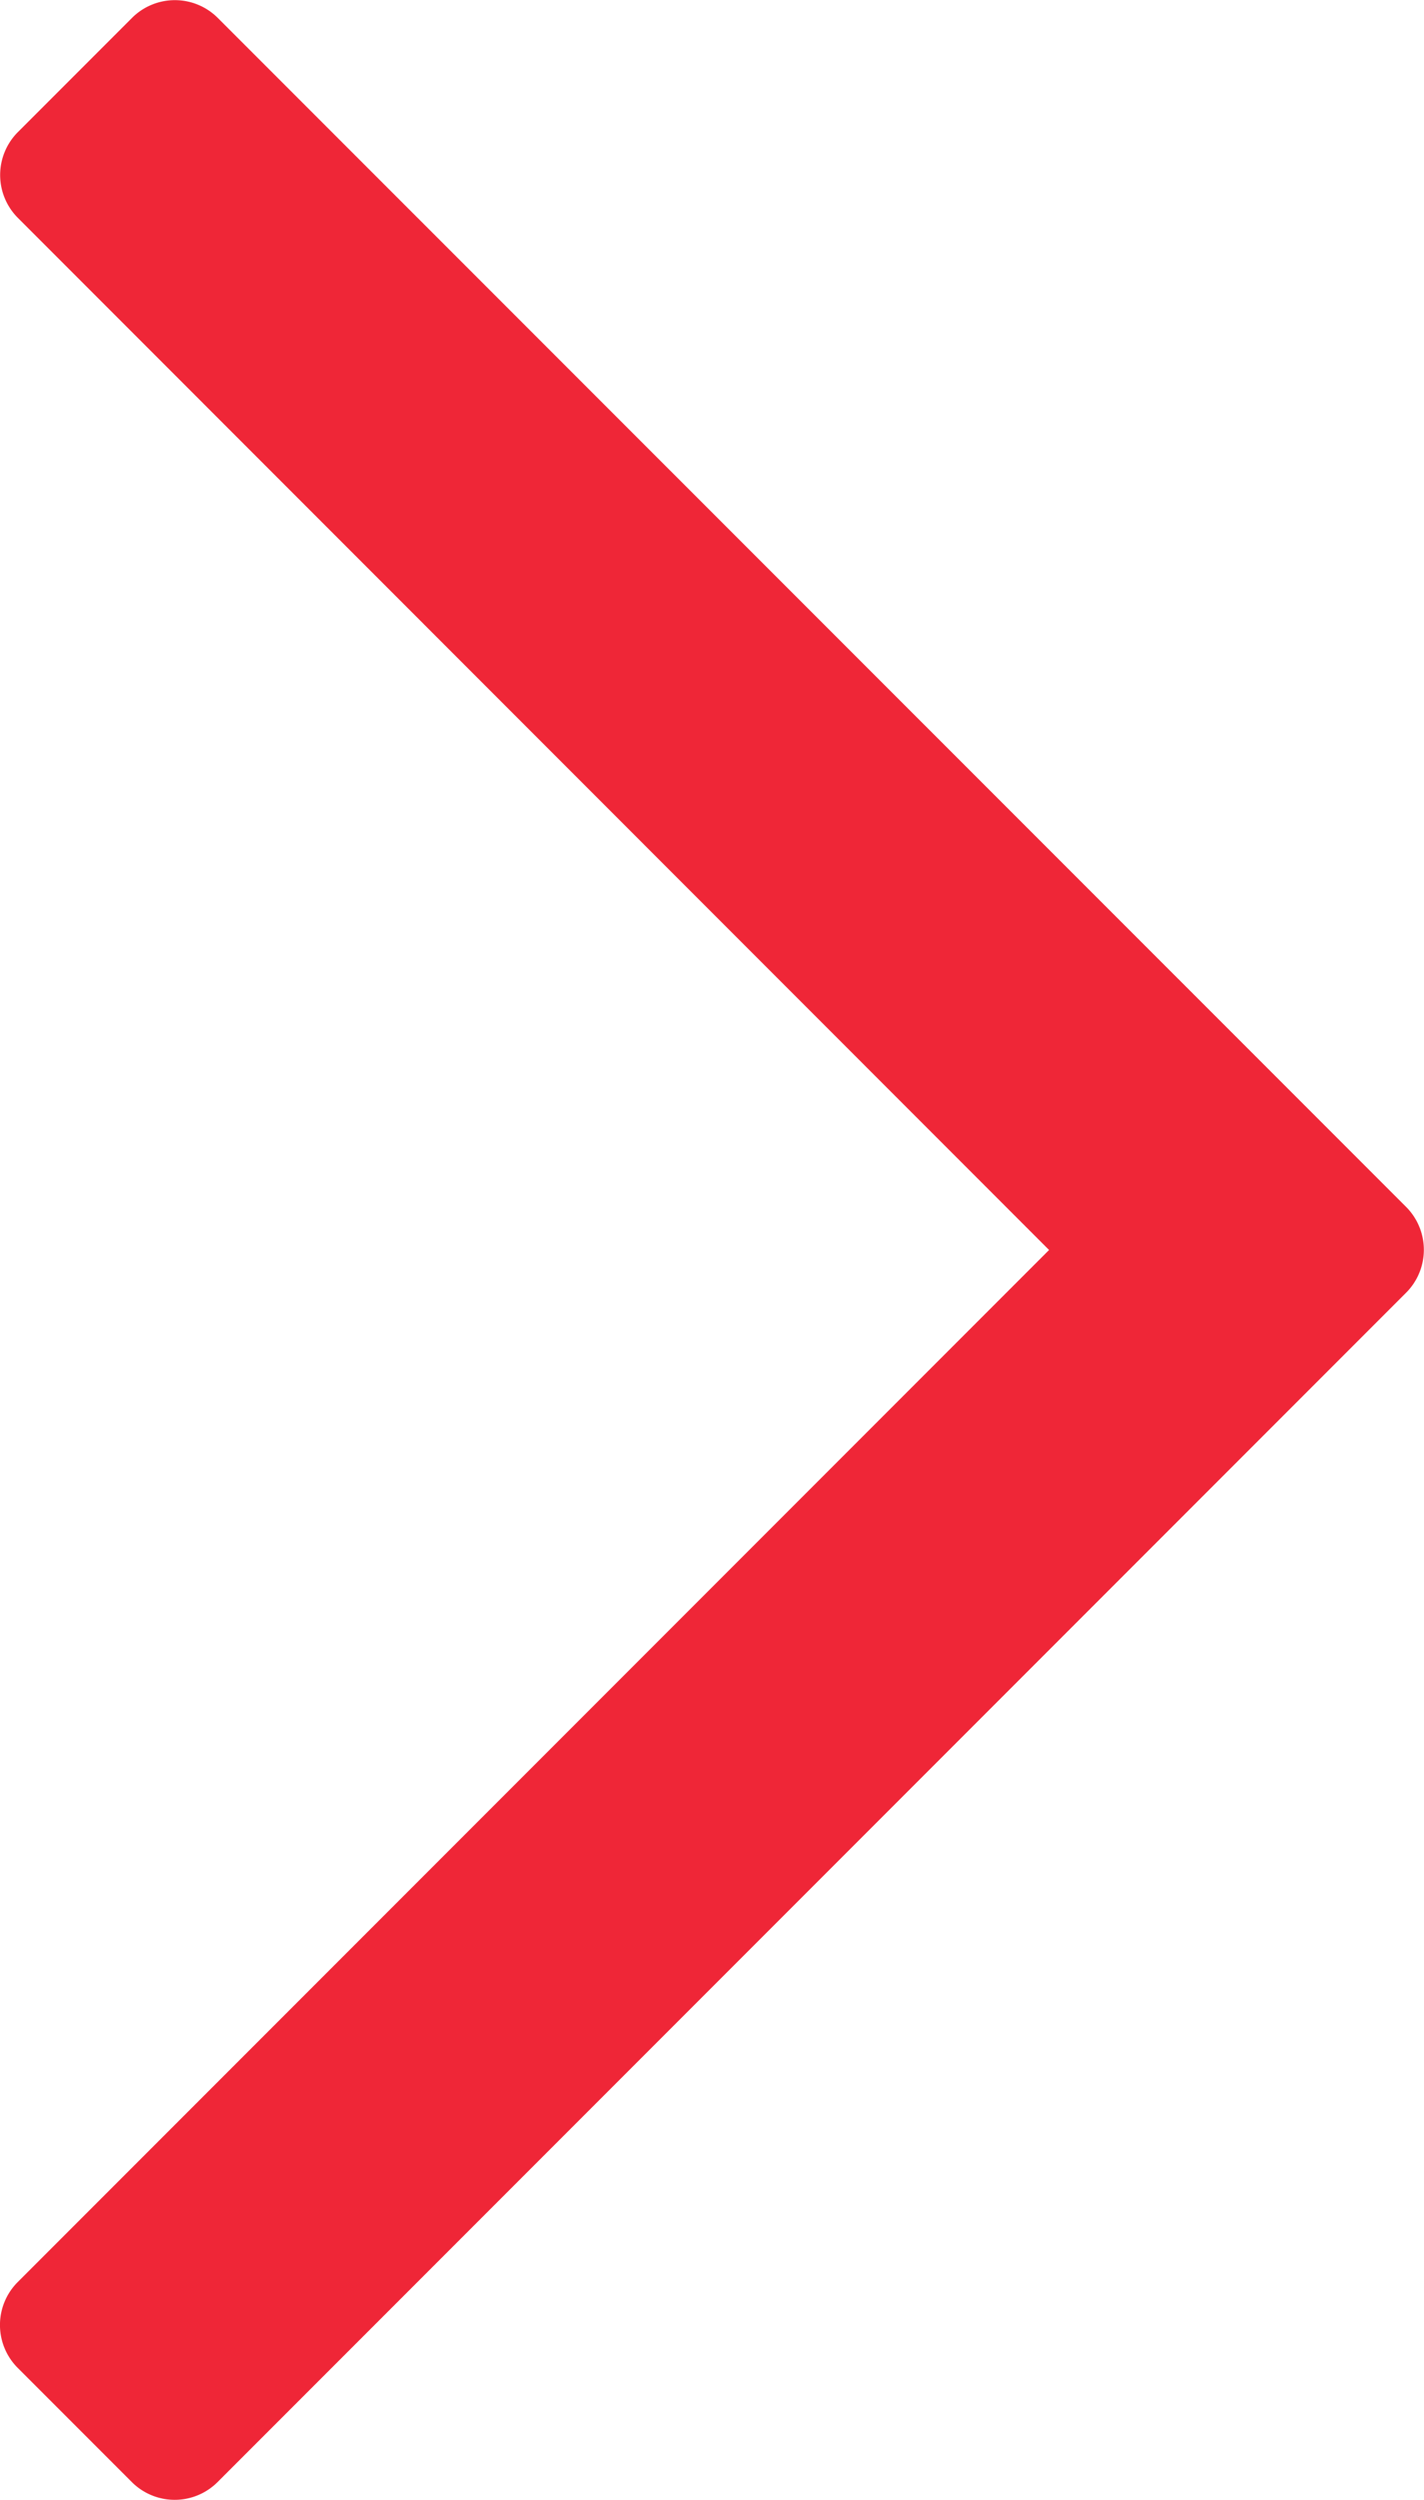
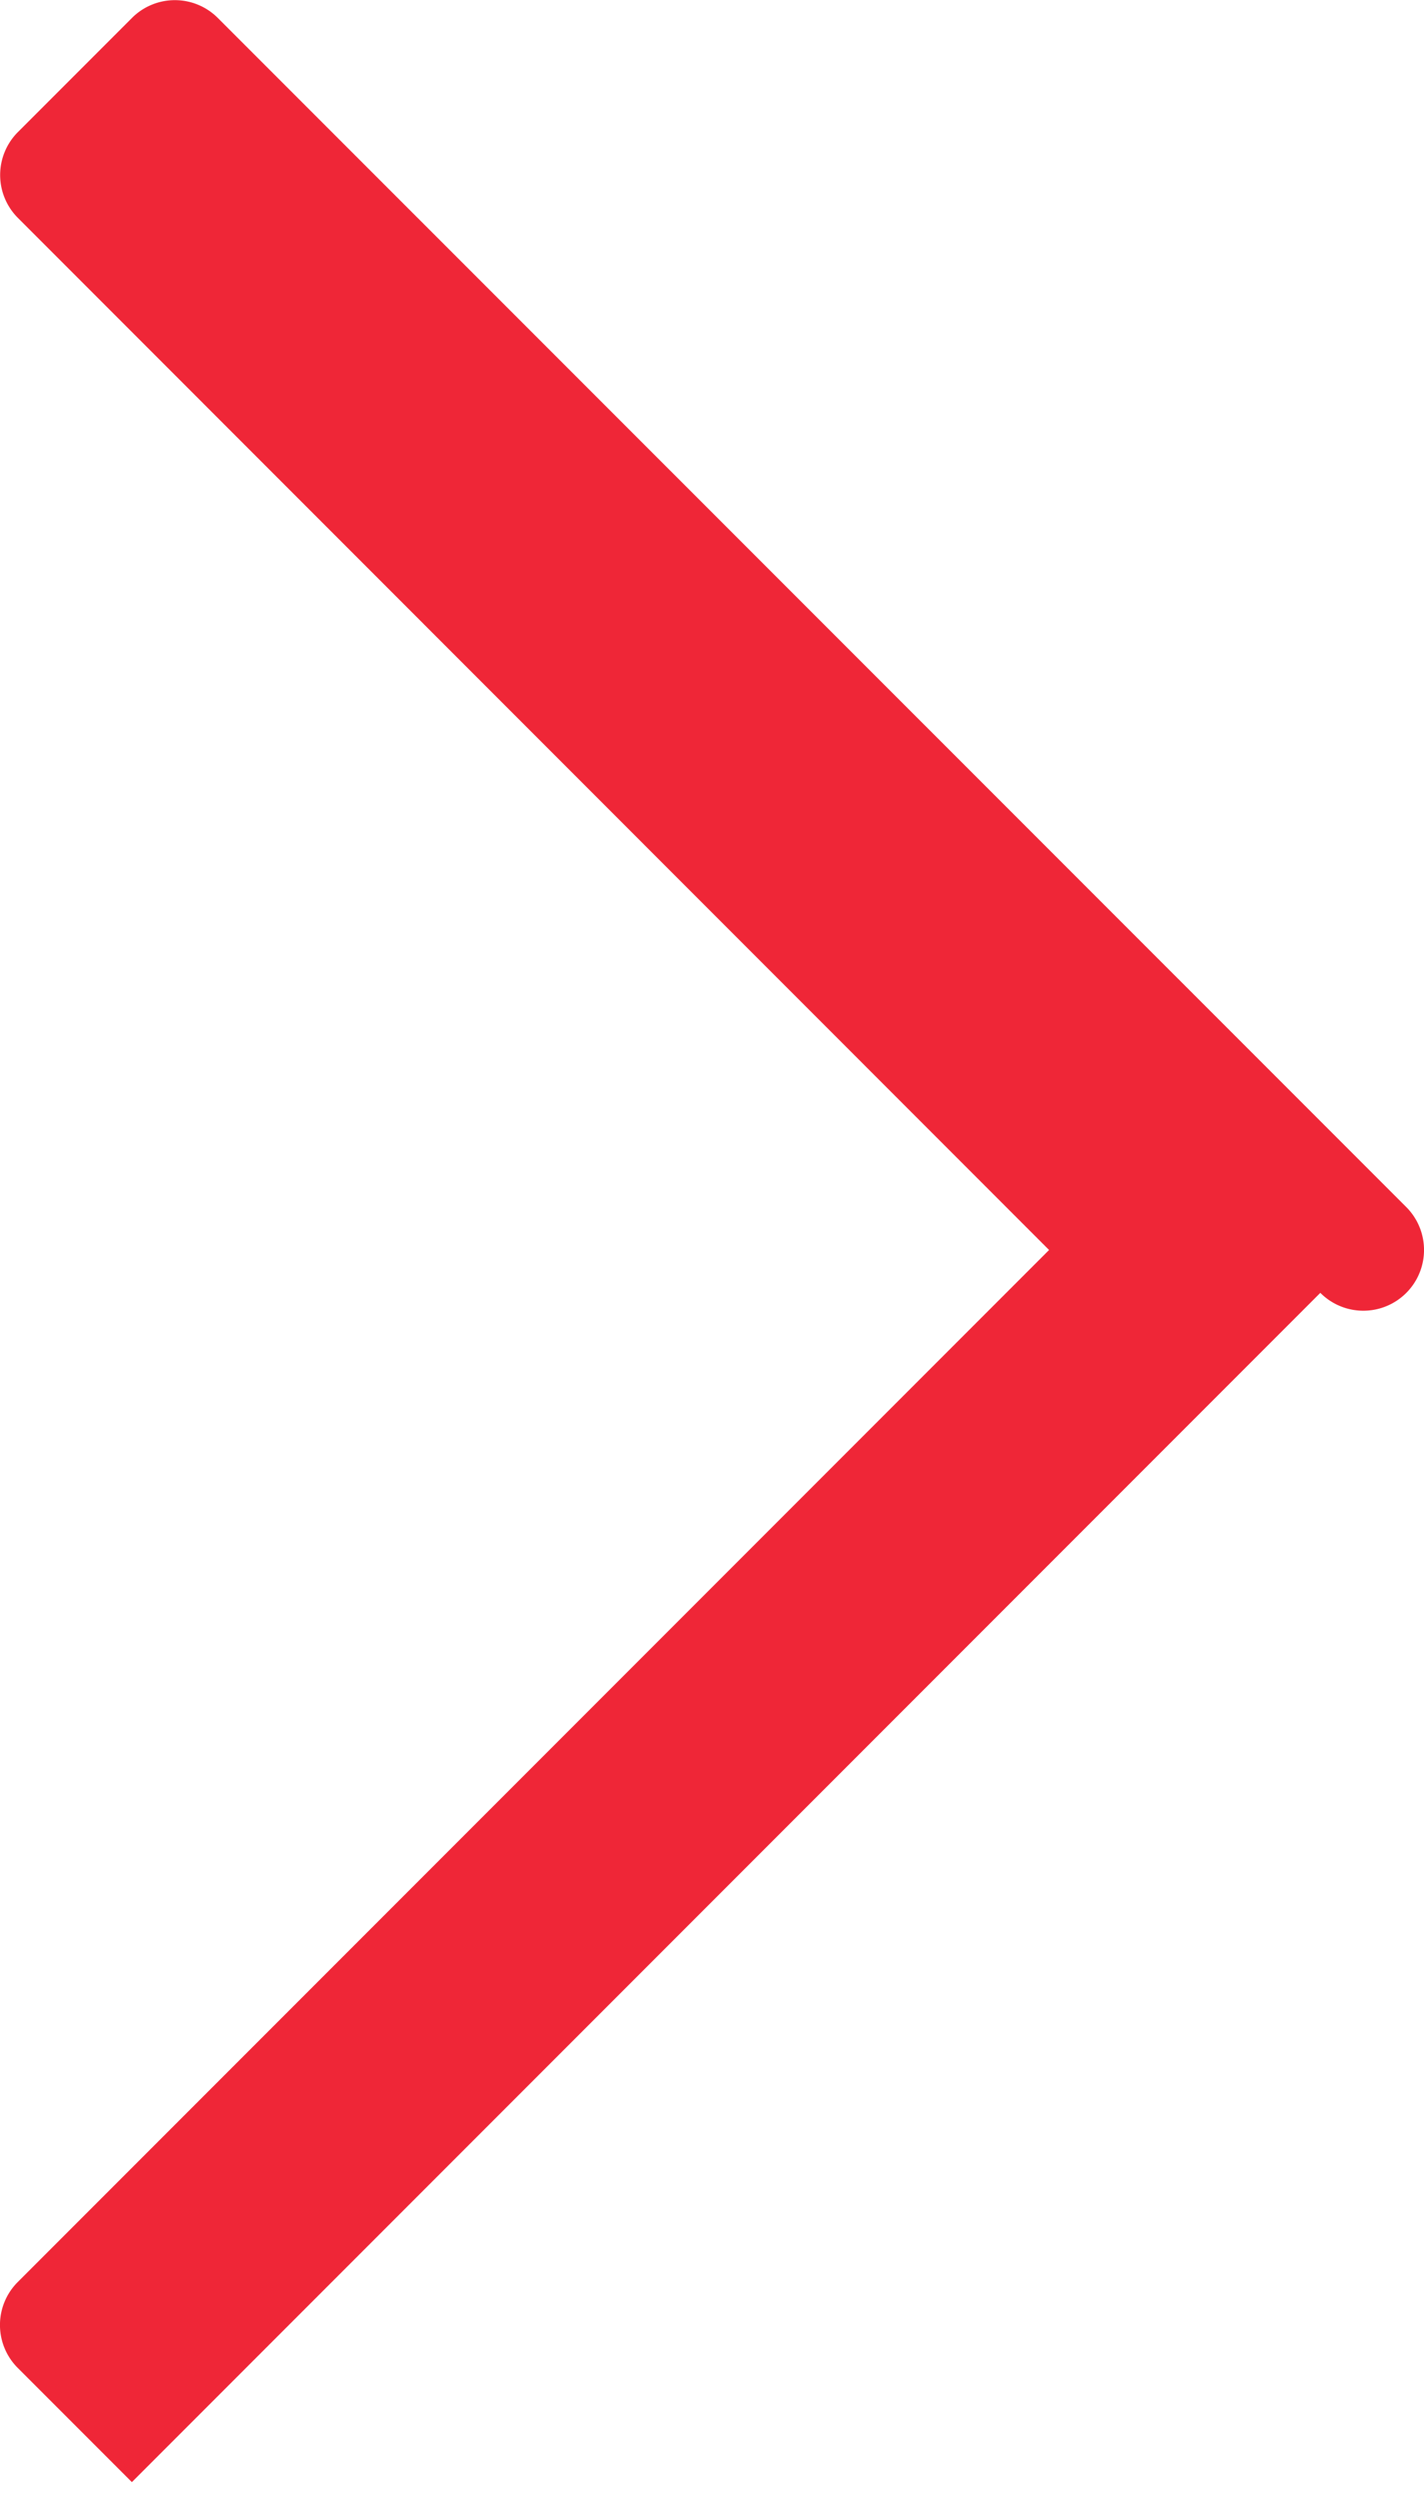
<svg xmlns="http://www.w3.org/2000/svg" width="7.98" height="14" viewBox="0 0 7.98 14">
  <defs>
    <style>.a{fill:#ef2637;}</style>
  </defs>
-   <path class="a" d="M74.345,6.76,67.684.1a.34.34,0,0,0-.48,0l-.64.64a.34.34,0,0,0,0,.48L72.343,7l-5.78,5.78a.34.34,0,0,0,0,.48l.64.64a.34.34,0,0,0,.48,0l6.66-6.66A.34.34,0,0,0,74.345,6.76Z" transform="translate(-66.464 0)" />
+   <path class="a" d="M74.345,6.76,67.684.1a.34.34,0,0,0-.48,0l-.64.64a.34.34,0,0,0,0,.48L72.343,7l-5.78,5.78a.34.34,0,0,0,0,.48l.64.64l6.66-6.66A.34.34,0,0,0,74.345,6.76Z" transform="translate(-66.464 0)" />
</svg>